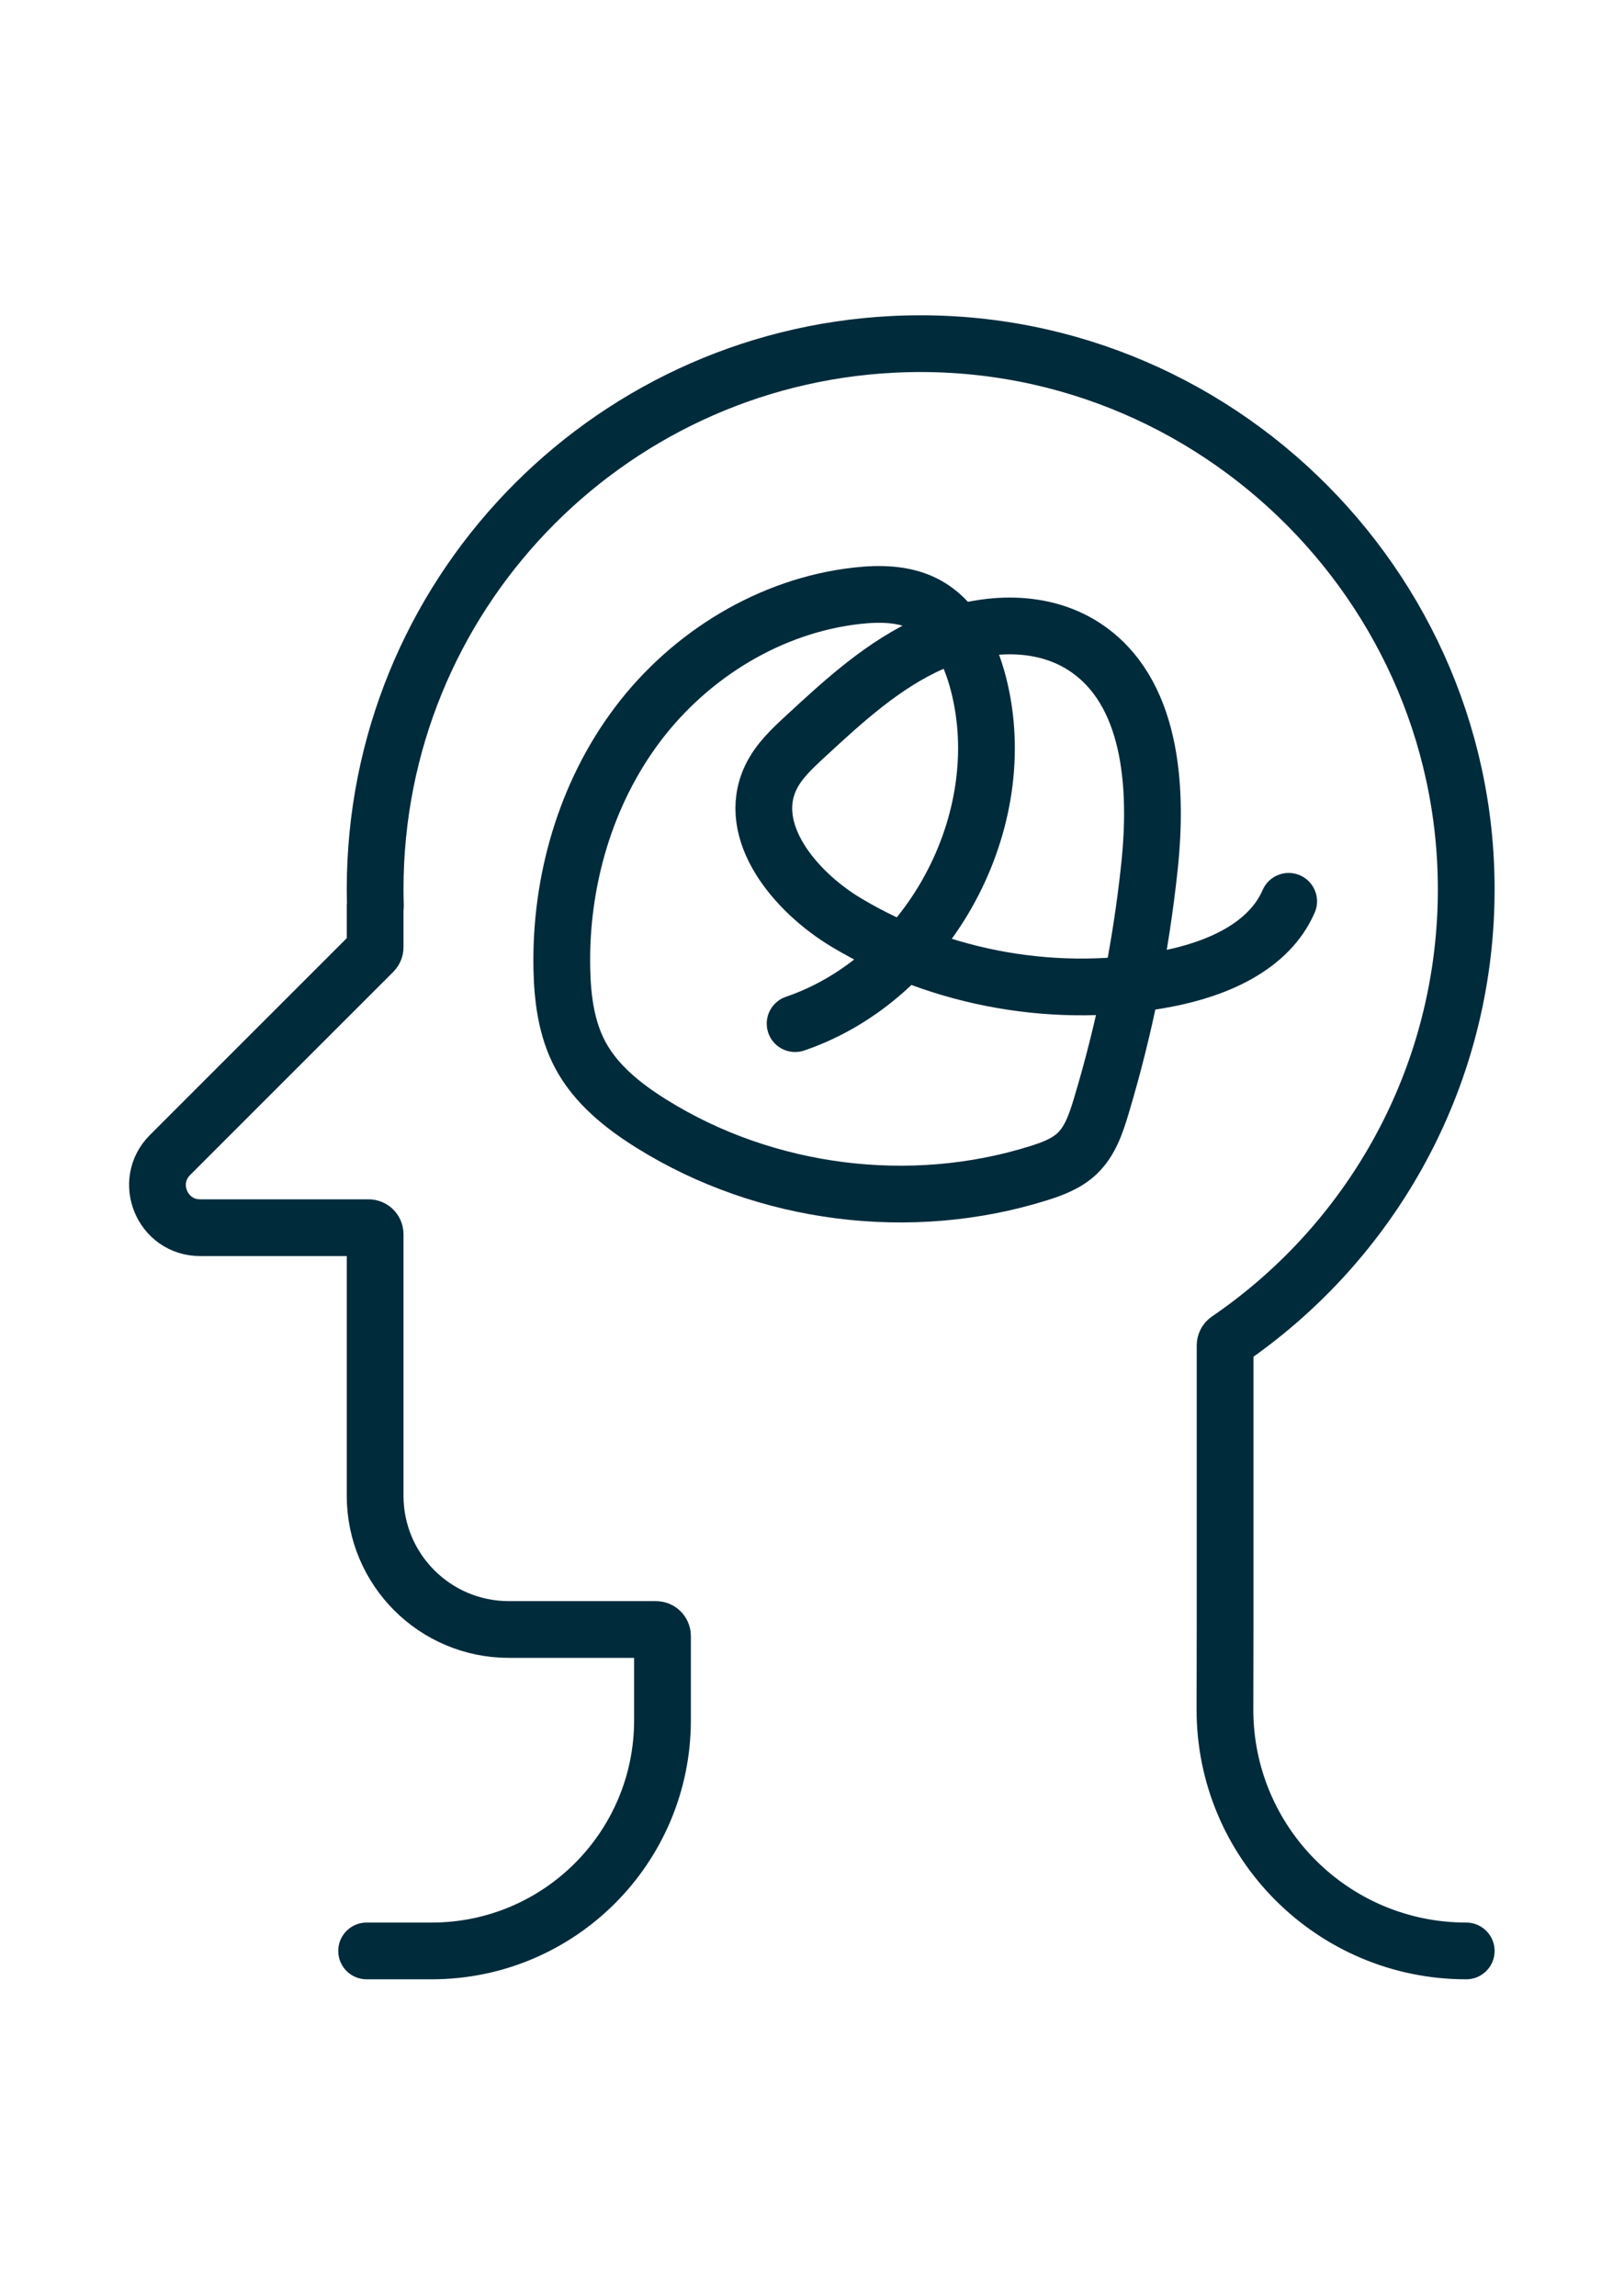
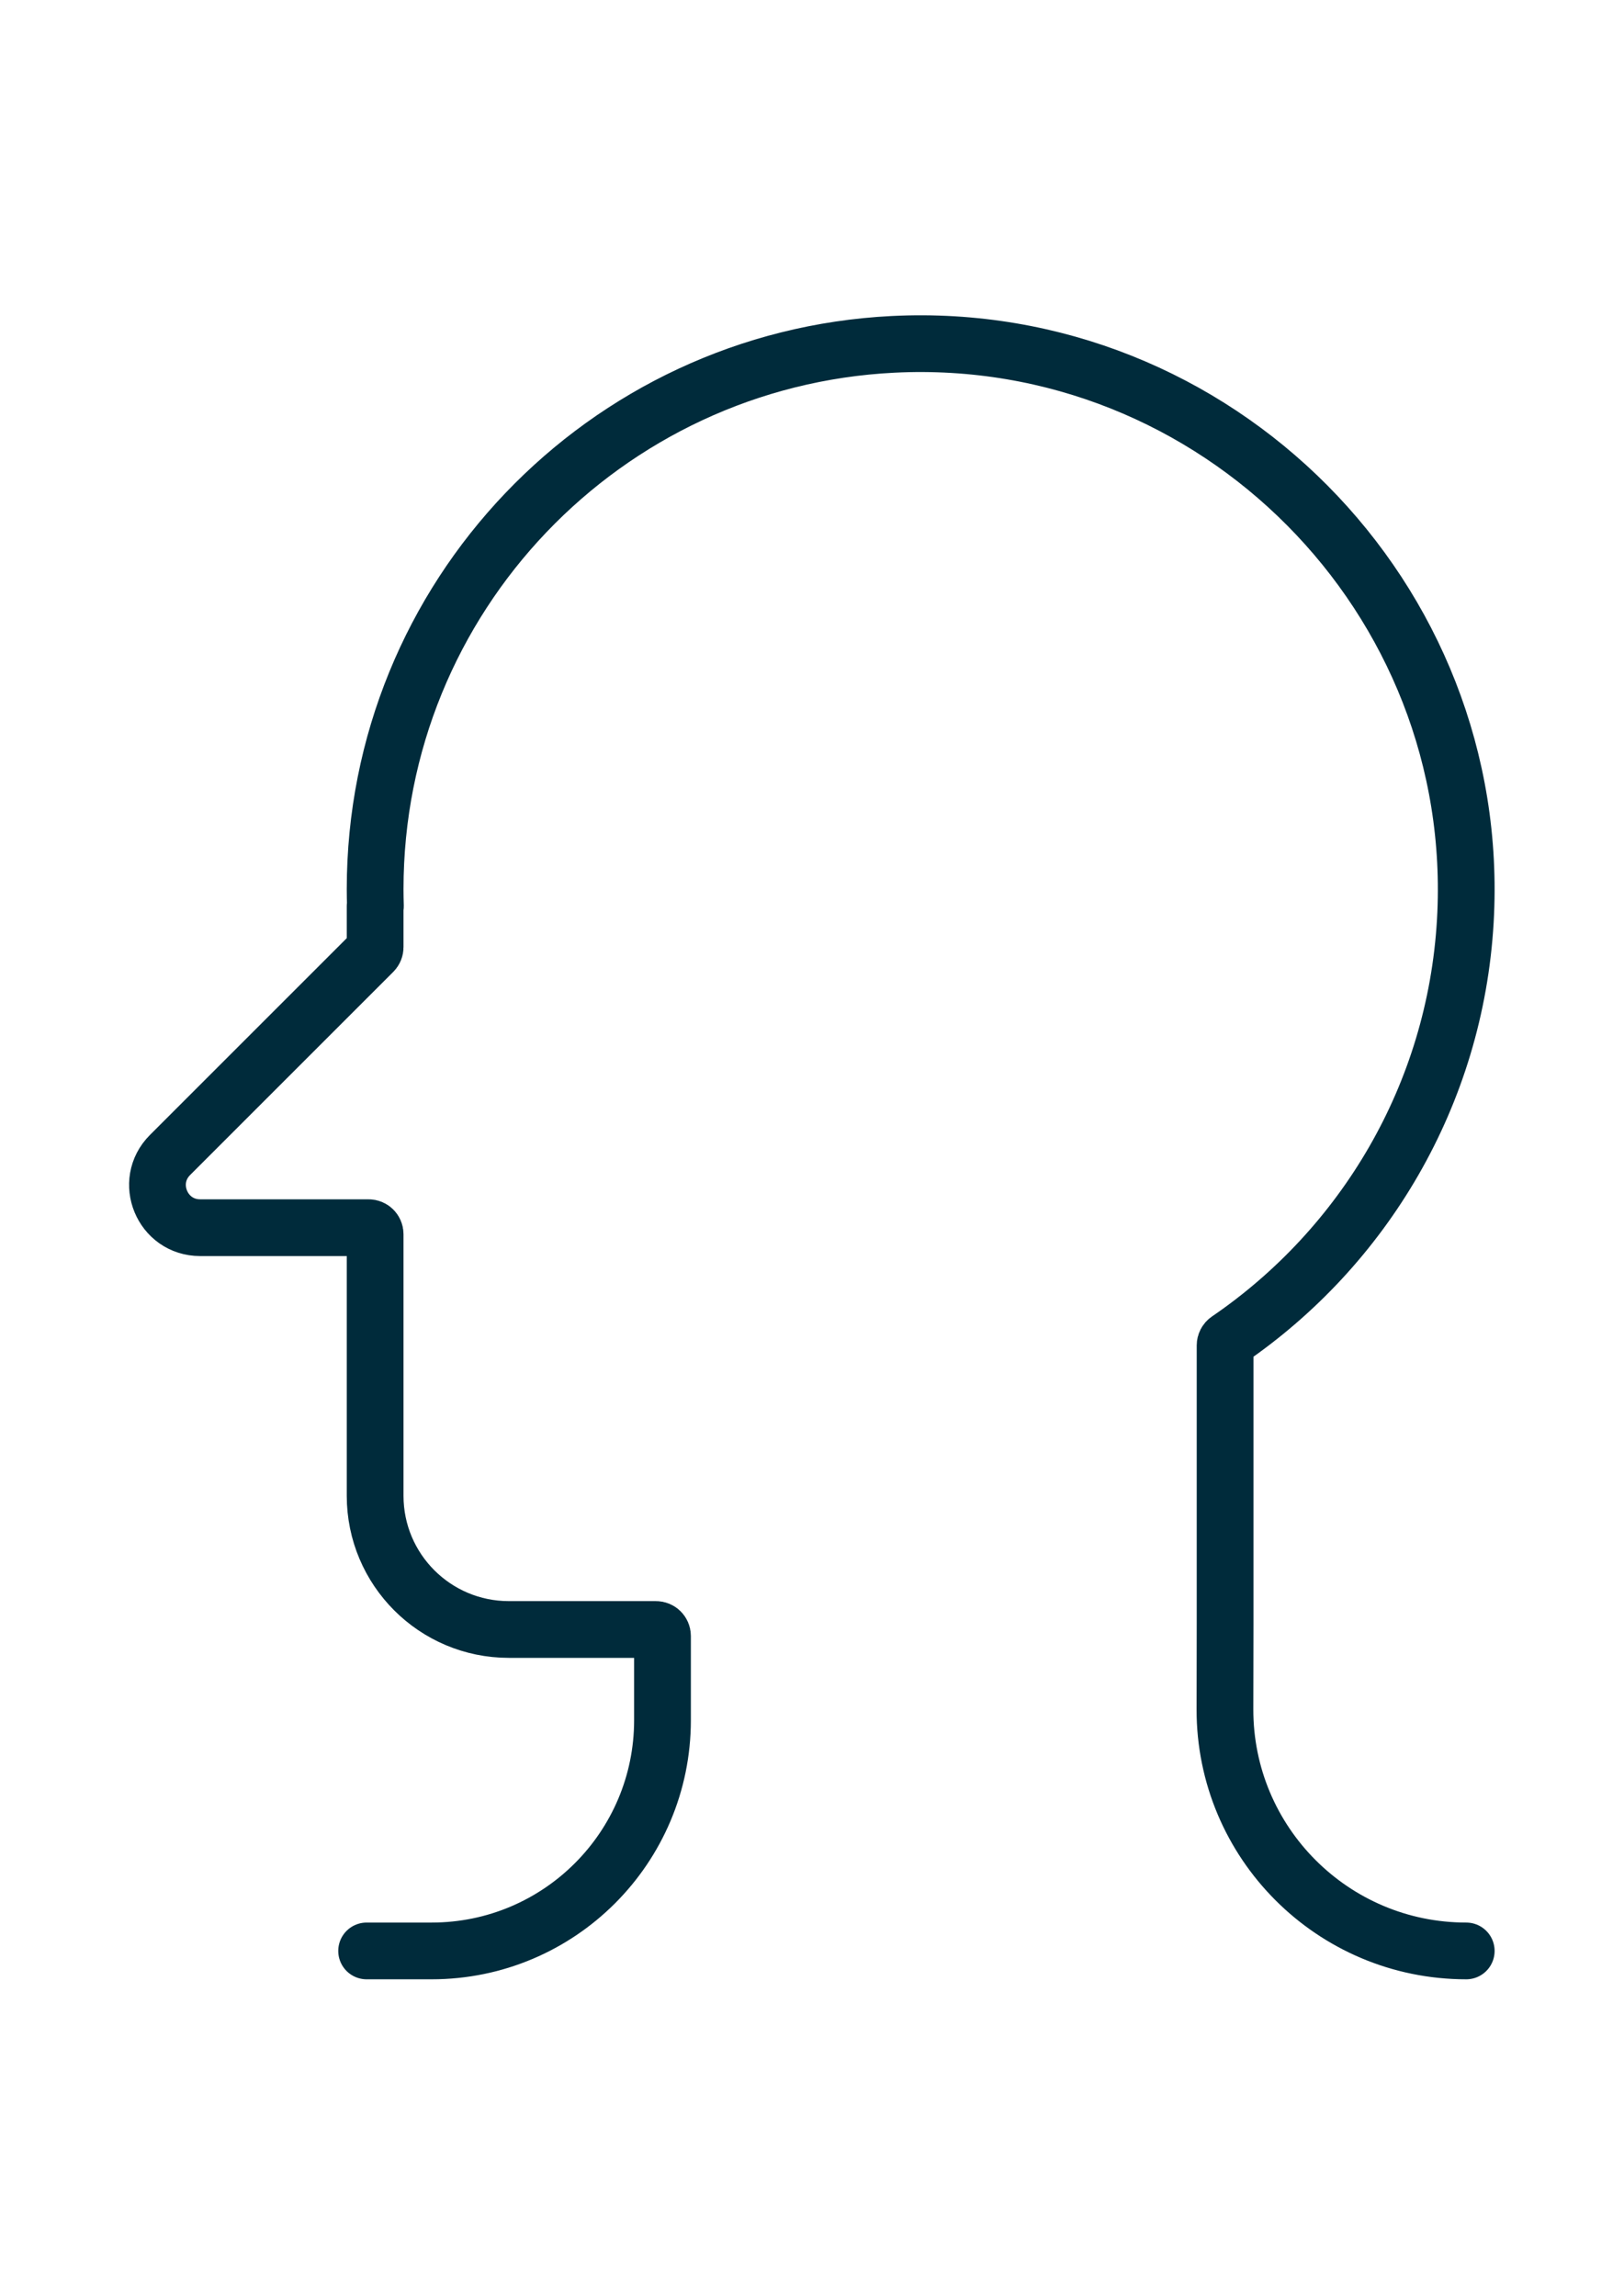
<svg xmlns="http://www.w3.org/2000/svg" id="Layer_1" version="1.1" viewBox="0 0 841.89 1190.55">
  <defs>
    <style>
      .st0 {
        fill: none;
        stroke: #002b3b;
        stroke-linecap: round;
        stroke-linejoin: round;
        stroke-width: 29.42px;
      }
    </style>
  </defs>
  <path class="st0" d="M760.1,1011.52h0c-69.17,0-125.21-56.15-125.08-125.32.05-26.19.08-44.23.08-44.72v-143.97c0-1.11.55-2.15,1.47-2.78,70.33-48.03,117.87-126.97,123.06-217.26,9.61-167.46-129.15-307.29-296.67-298.93-149.54,7.46-268.49,131.07-268.49,282.46,0,2.96.06,5.91.15,8.85h-.15v21.26c0,.89-.36,1.75-.99,2.39l-67.38,67.38-37.96,37.97c-13.9,13.9-4.06,37.68,15.61,37.68h87.35c1.86,0,3.37,1.51,3.37,3.37v135.65c0,38.28,31.03,69.31,69.31,69.31h76.29c1.86,0,3.37,1.51,3.37,3.37v43.63c0,66.09-53.57,119.66-119.66,119.66h-33.72" />
-   <path class="st0" d="M412.19,530.74c69.41-23.7,113.33-105.1,95.04-176.13-4.27-16.57-12.5-33.53-27.71-41.37-10.65-5.48-23.24-5.69-35.14-4.37-44.85,4.97-86.46,30.47-113.67,66.47-27.22,36-40.36,81.77-39.45,126.89.31,15.37,2.3,31.11,9.53,44.68,8.16,15.33,22.3,26.59,37.04,35.78,58.97,36.81,134.2,46.42,200.52,25.61,7.19-2.26,14.5-4.98,19.98-10.16,6.76-6.39,9.87-15.65,12.54-24.56,12.17-40.51,20.56-82.16,25.02-124.23,4.41-41.64,1.19-91.38-33.95-114.15-23-14.9-53.77-12.91-78.84-1.84s-45.67,30.02-65.79,48.63c-6.79,6.28-13.73,12.77-17.71,21.11-13.39,28.1,12.52,59.29,39.23,75.27,49.54,29.64,110.19,40.17,166.82,28.96,25.24-4.99,52.16-16.42,62.4-40.01" />
</svg>